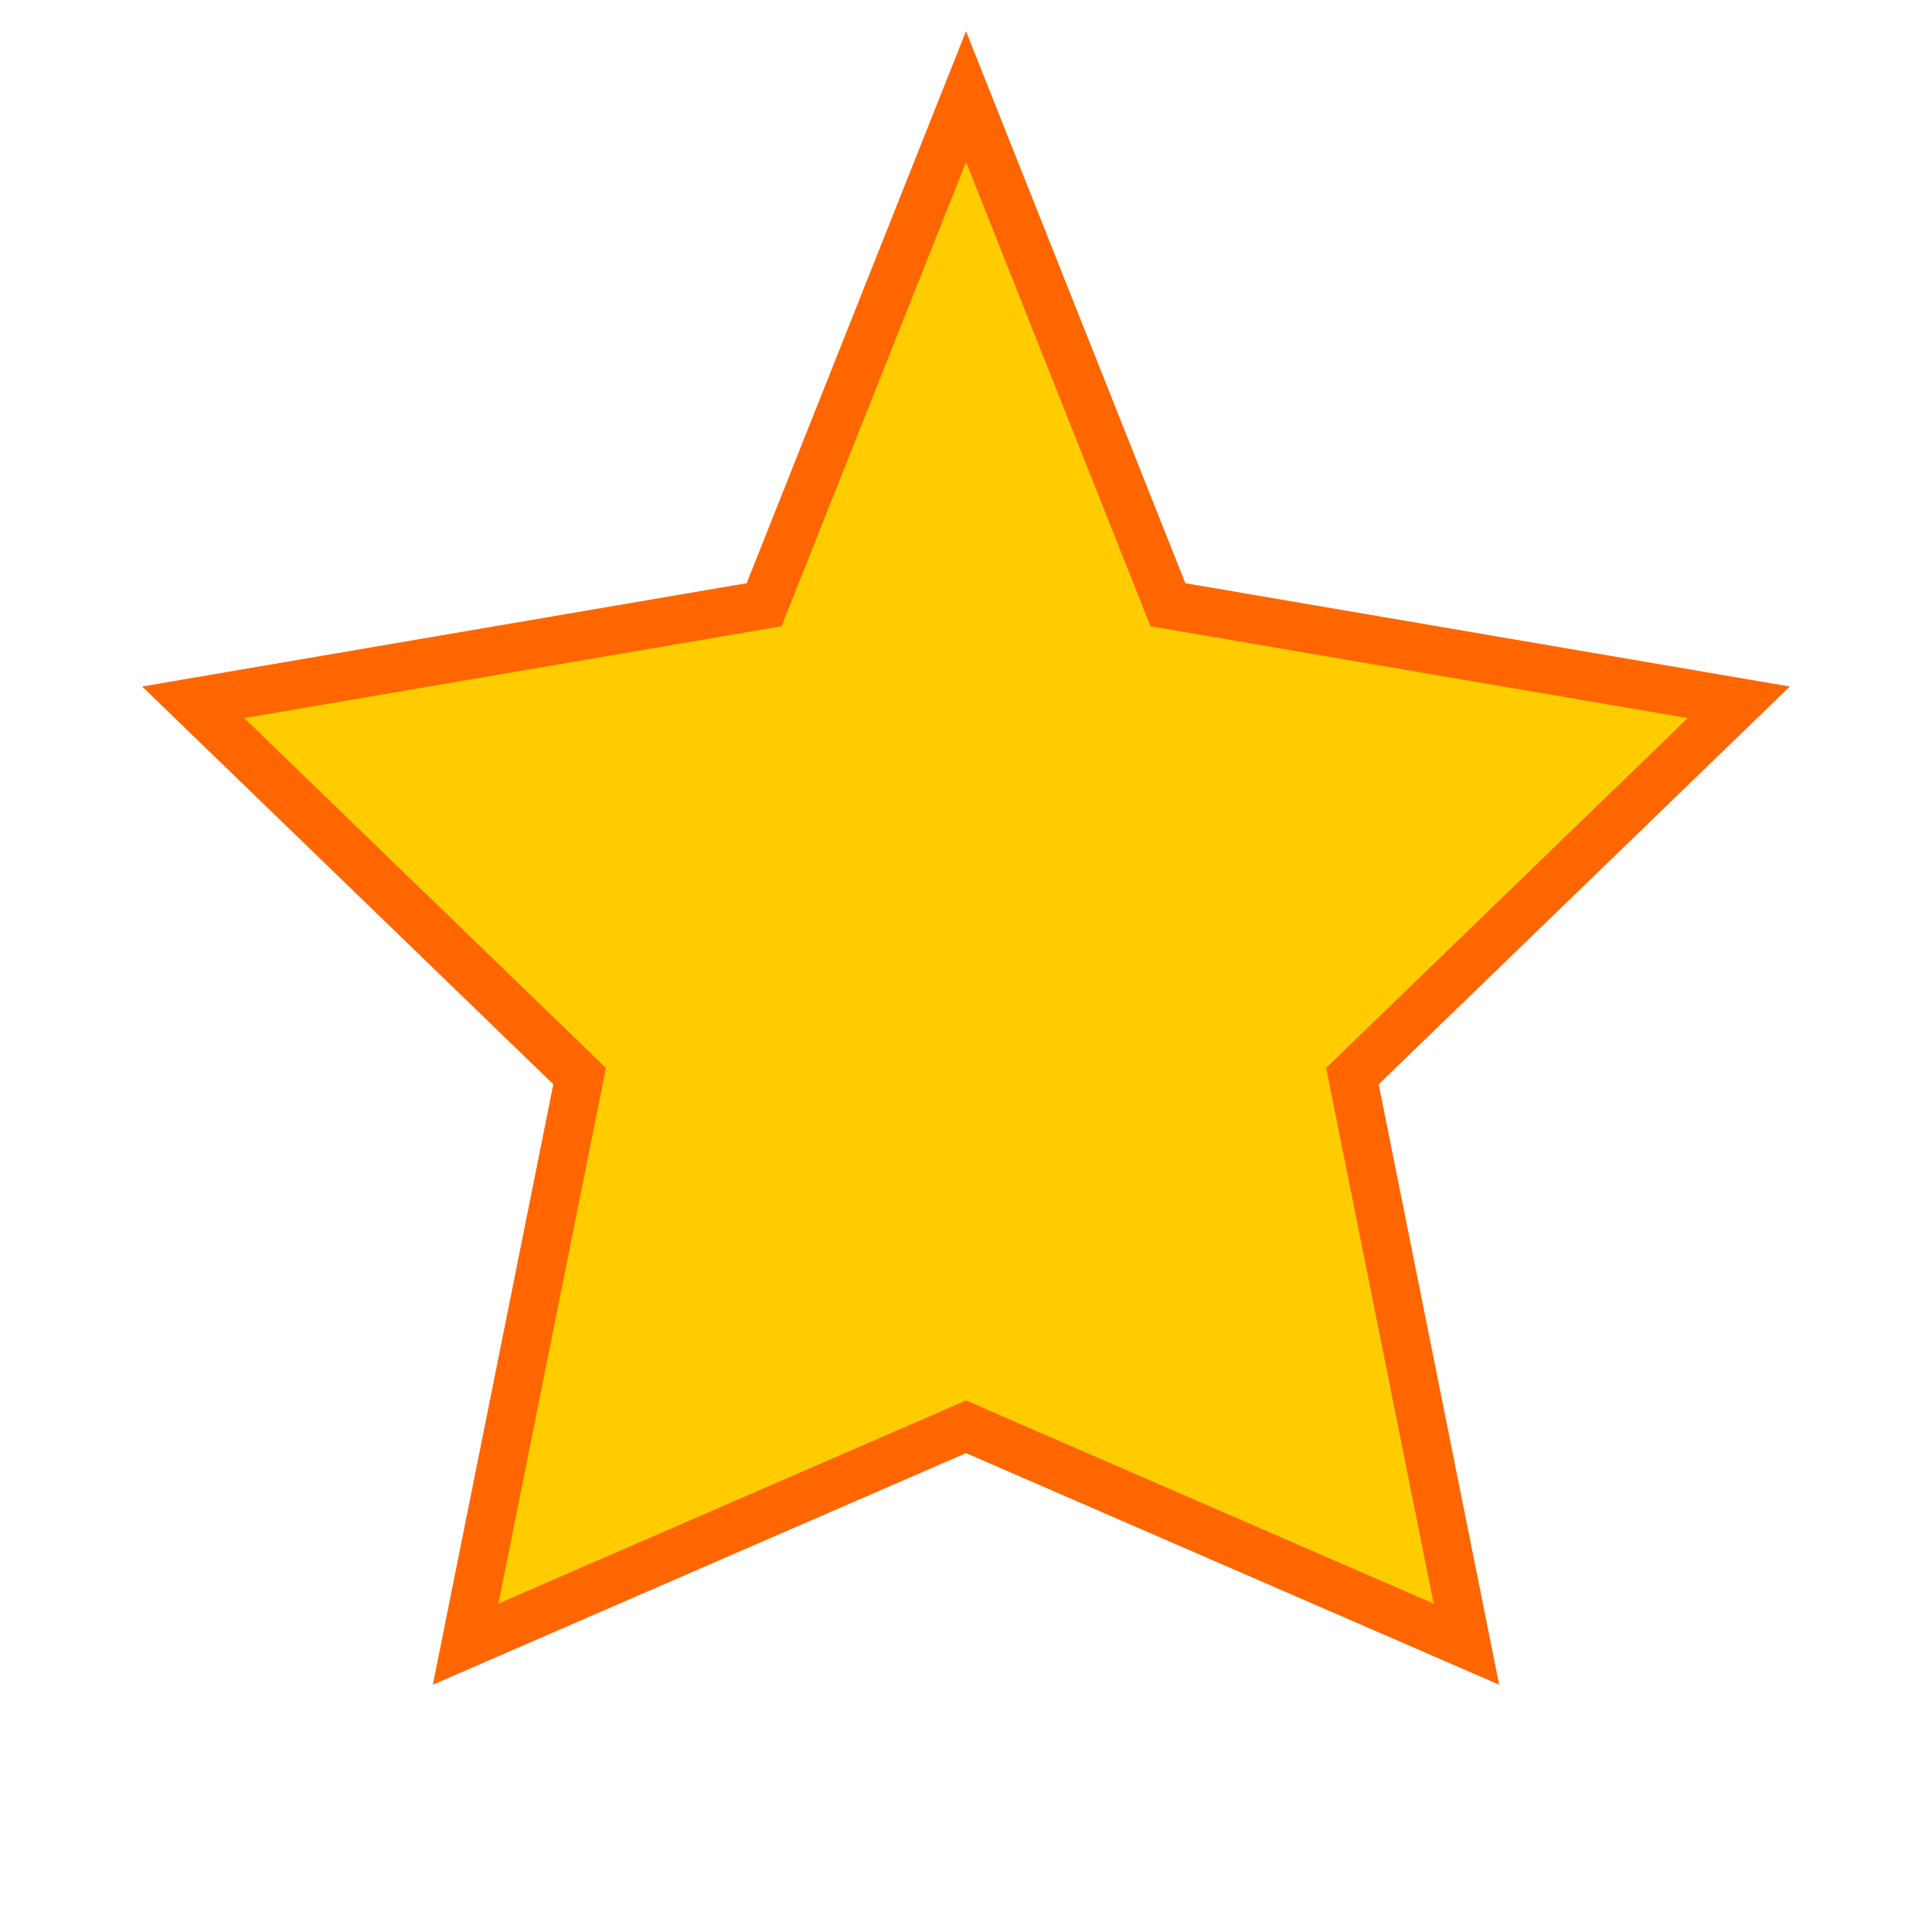
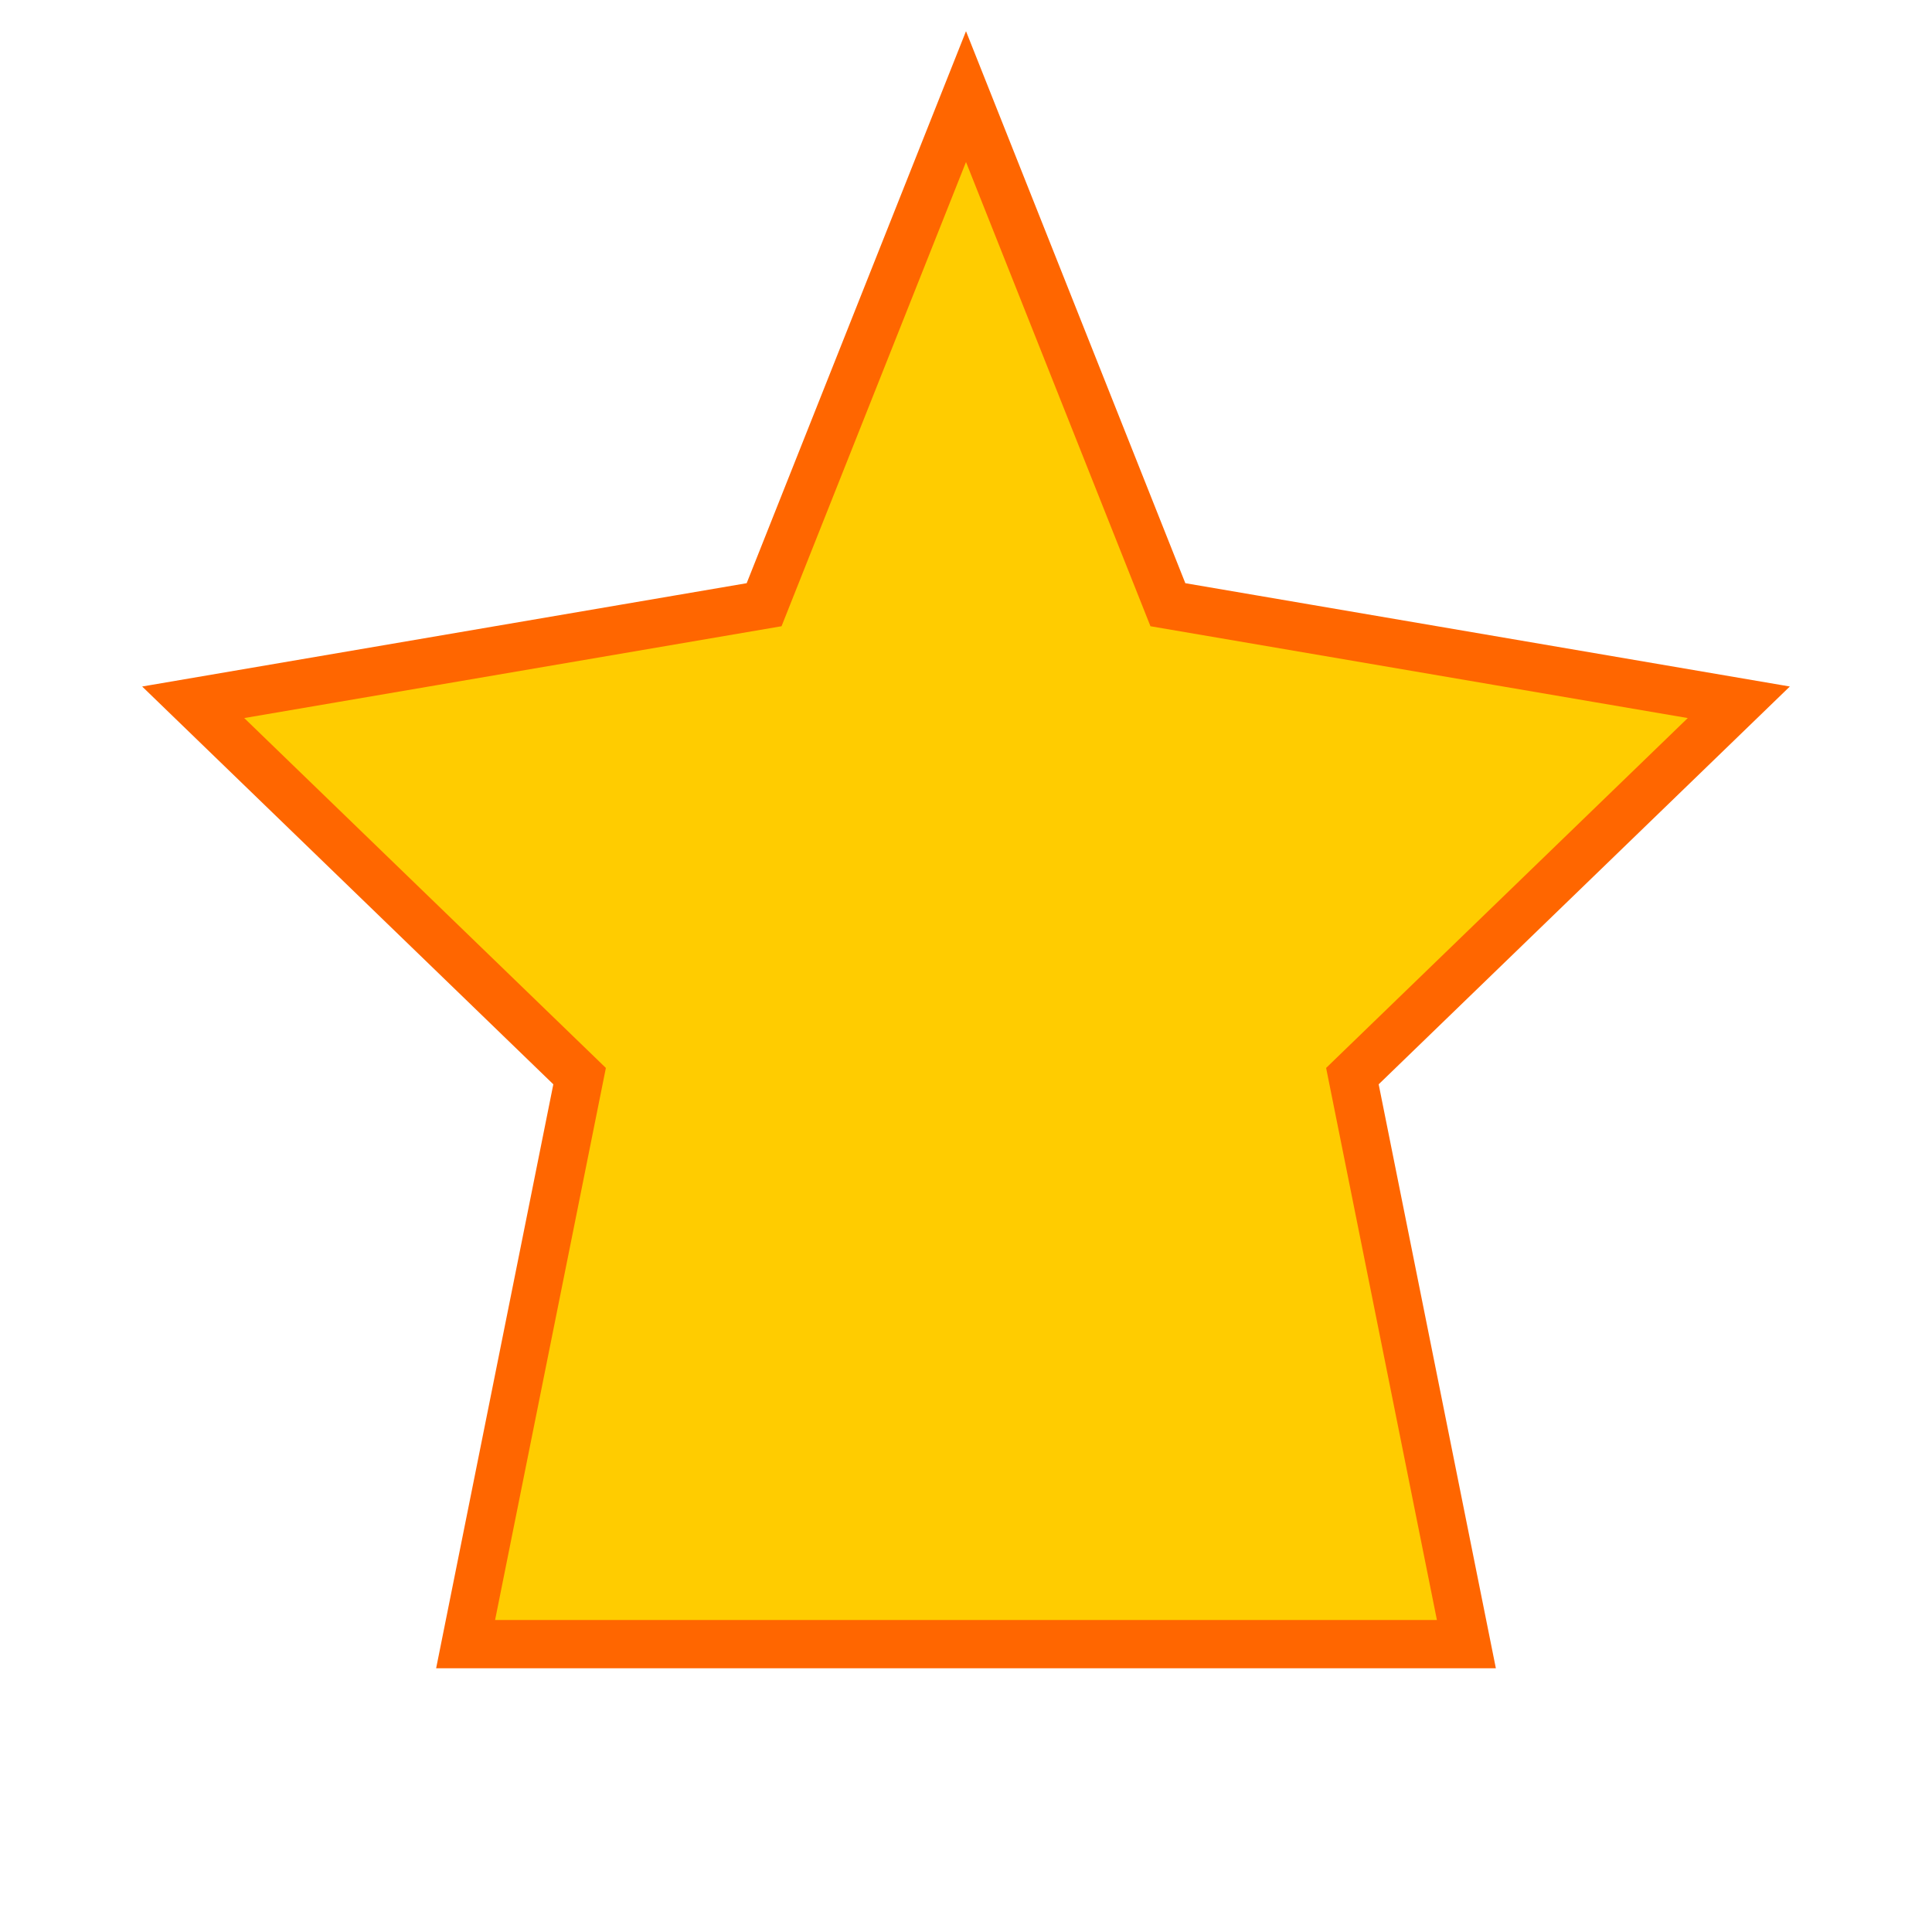
<svg xmlns="http://www.w3.org/2000/svg" width="20" height="20" viewBox="0 0 20 20" fill="none">
-   <path d="M10 1L12.09 6.26L18 7.27L14 11.14L15.18 17.02L10 14.77L4.82 17.02L6 11.14L2 7.27L7.91 6.26L10 1Z" fill="#FFCC00" stroke="#FF6600" stroke-width="0.5" />
+   <path d="M10 1L12.09 6.26L18 7.27L14 11.14L15.18 17.02L4.82 17.02L6 11.14L2 7.27L7.91 6.26L10 1Z" fill="#FFCC00" stroke="#FF6600" stroke-width="0.5" />
</svg>